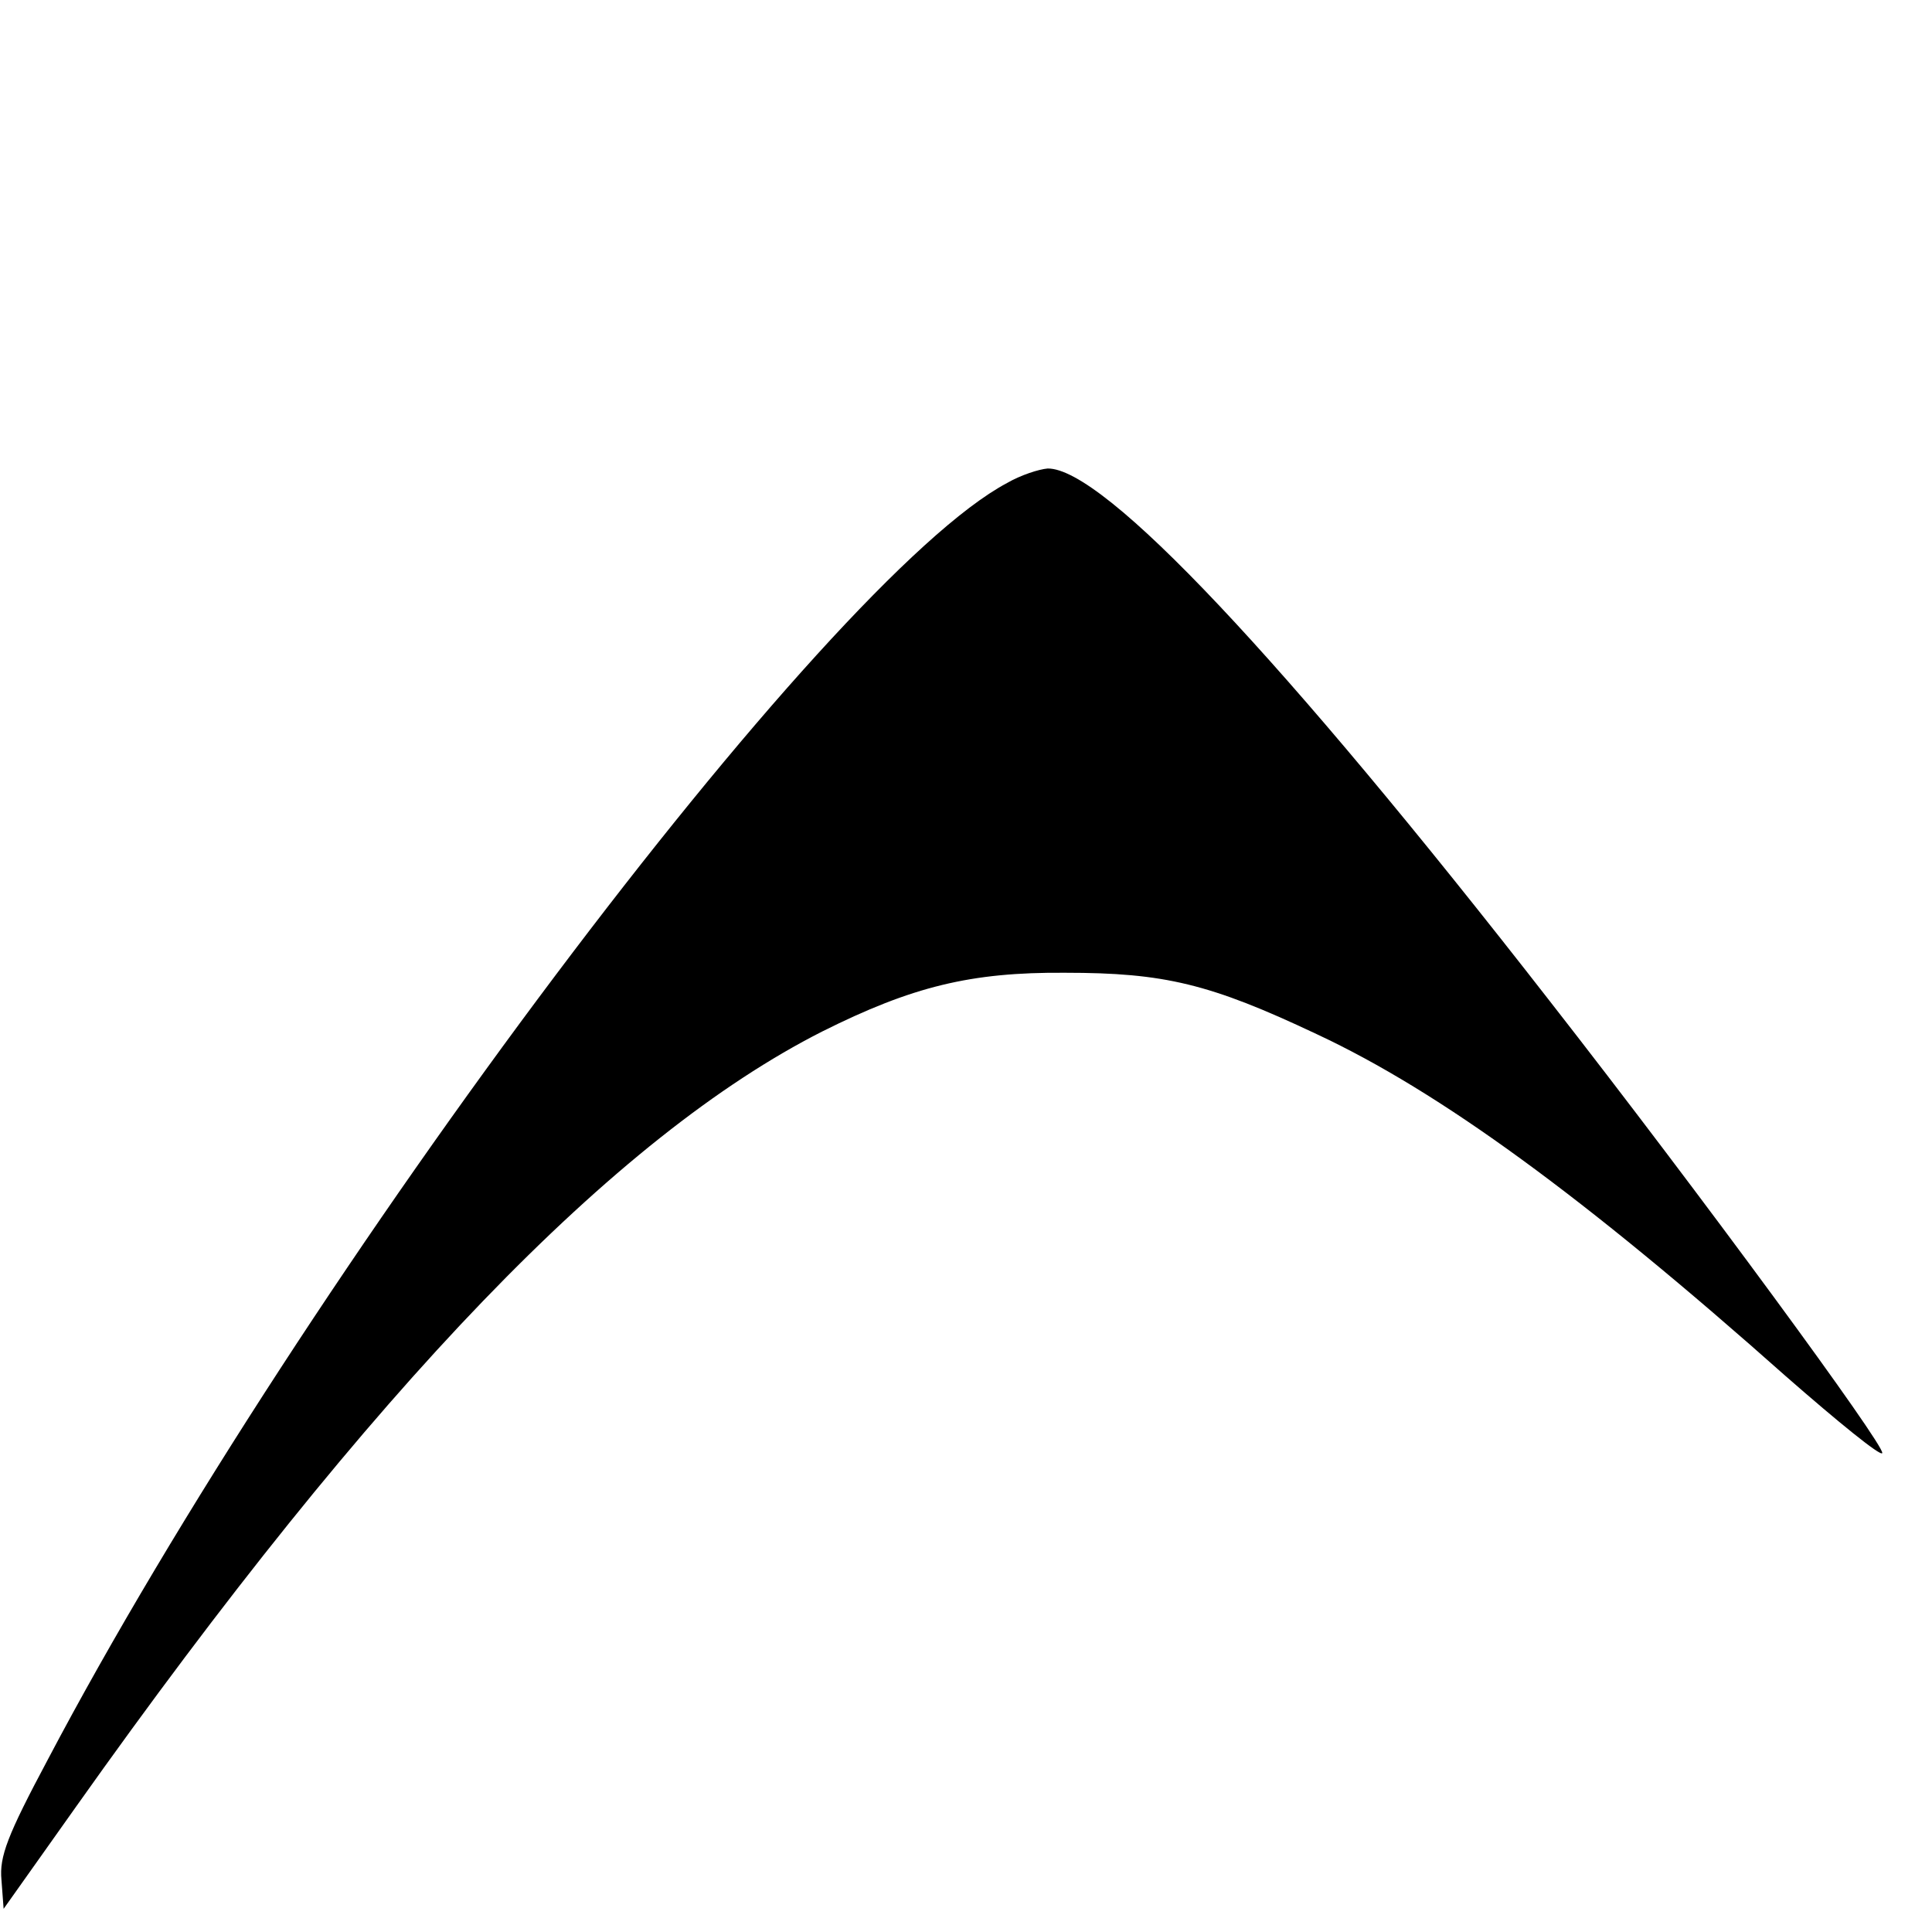
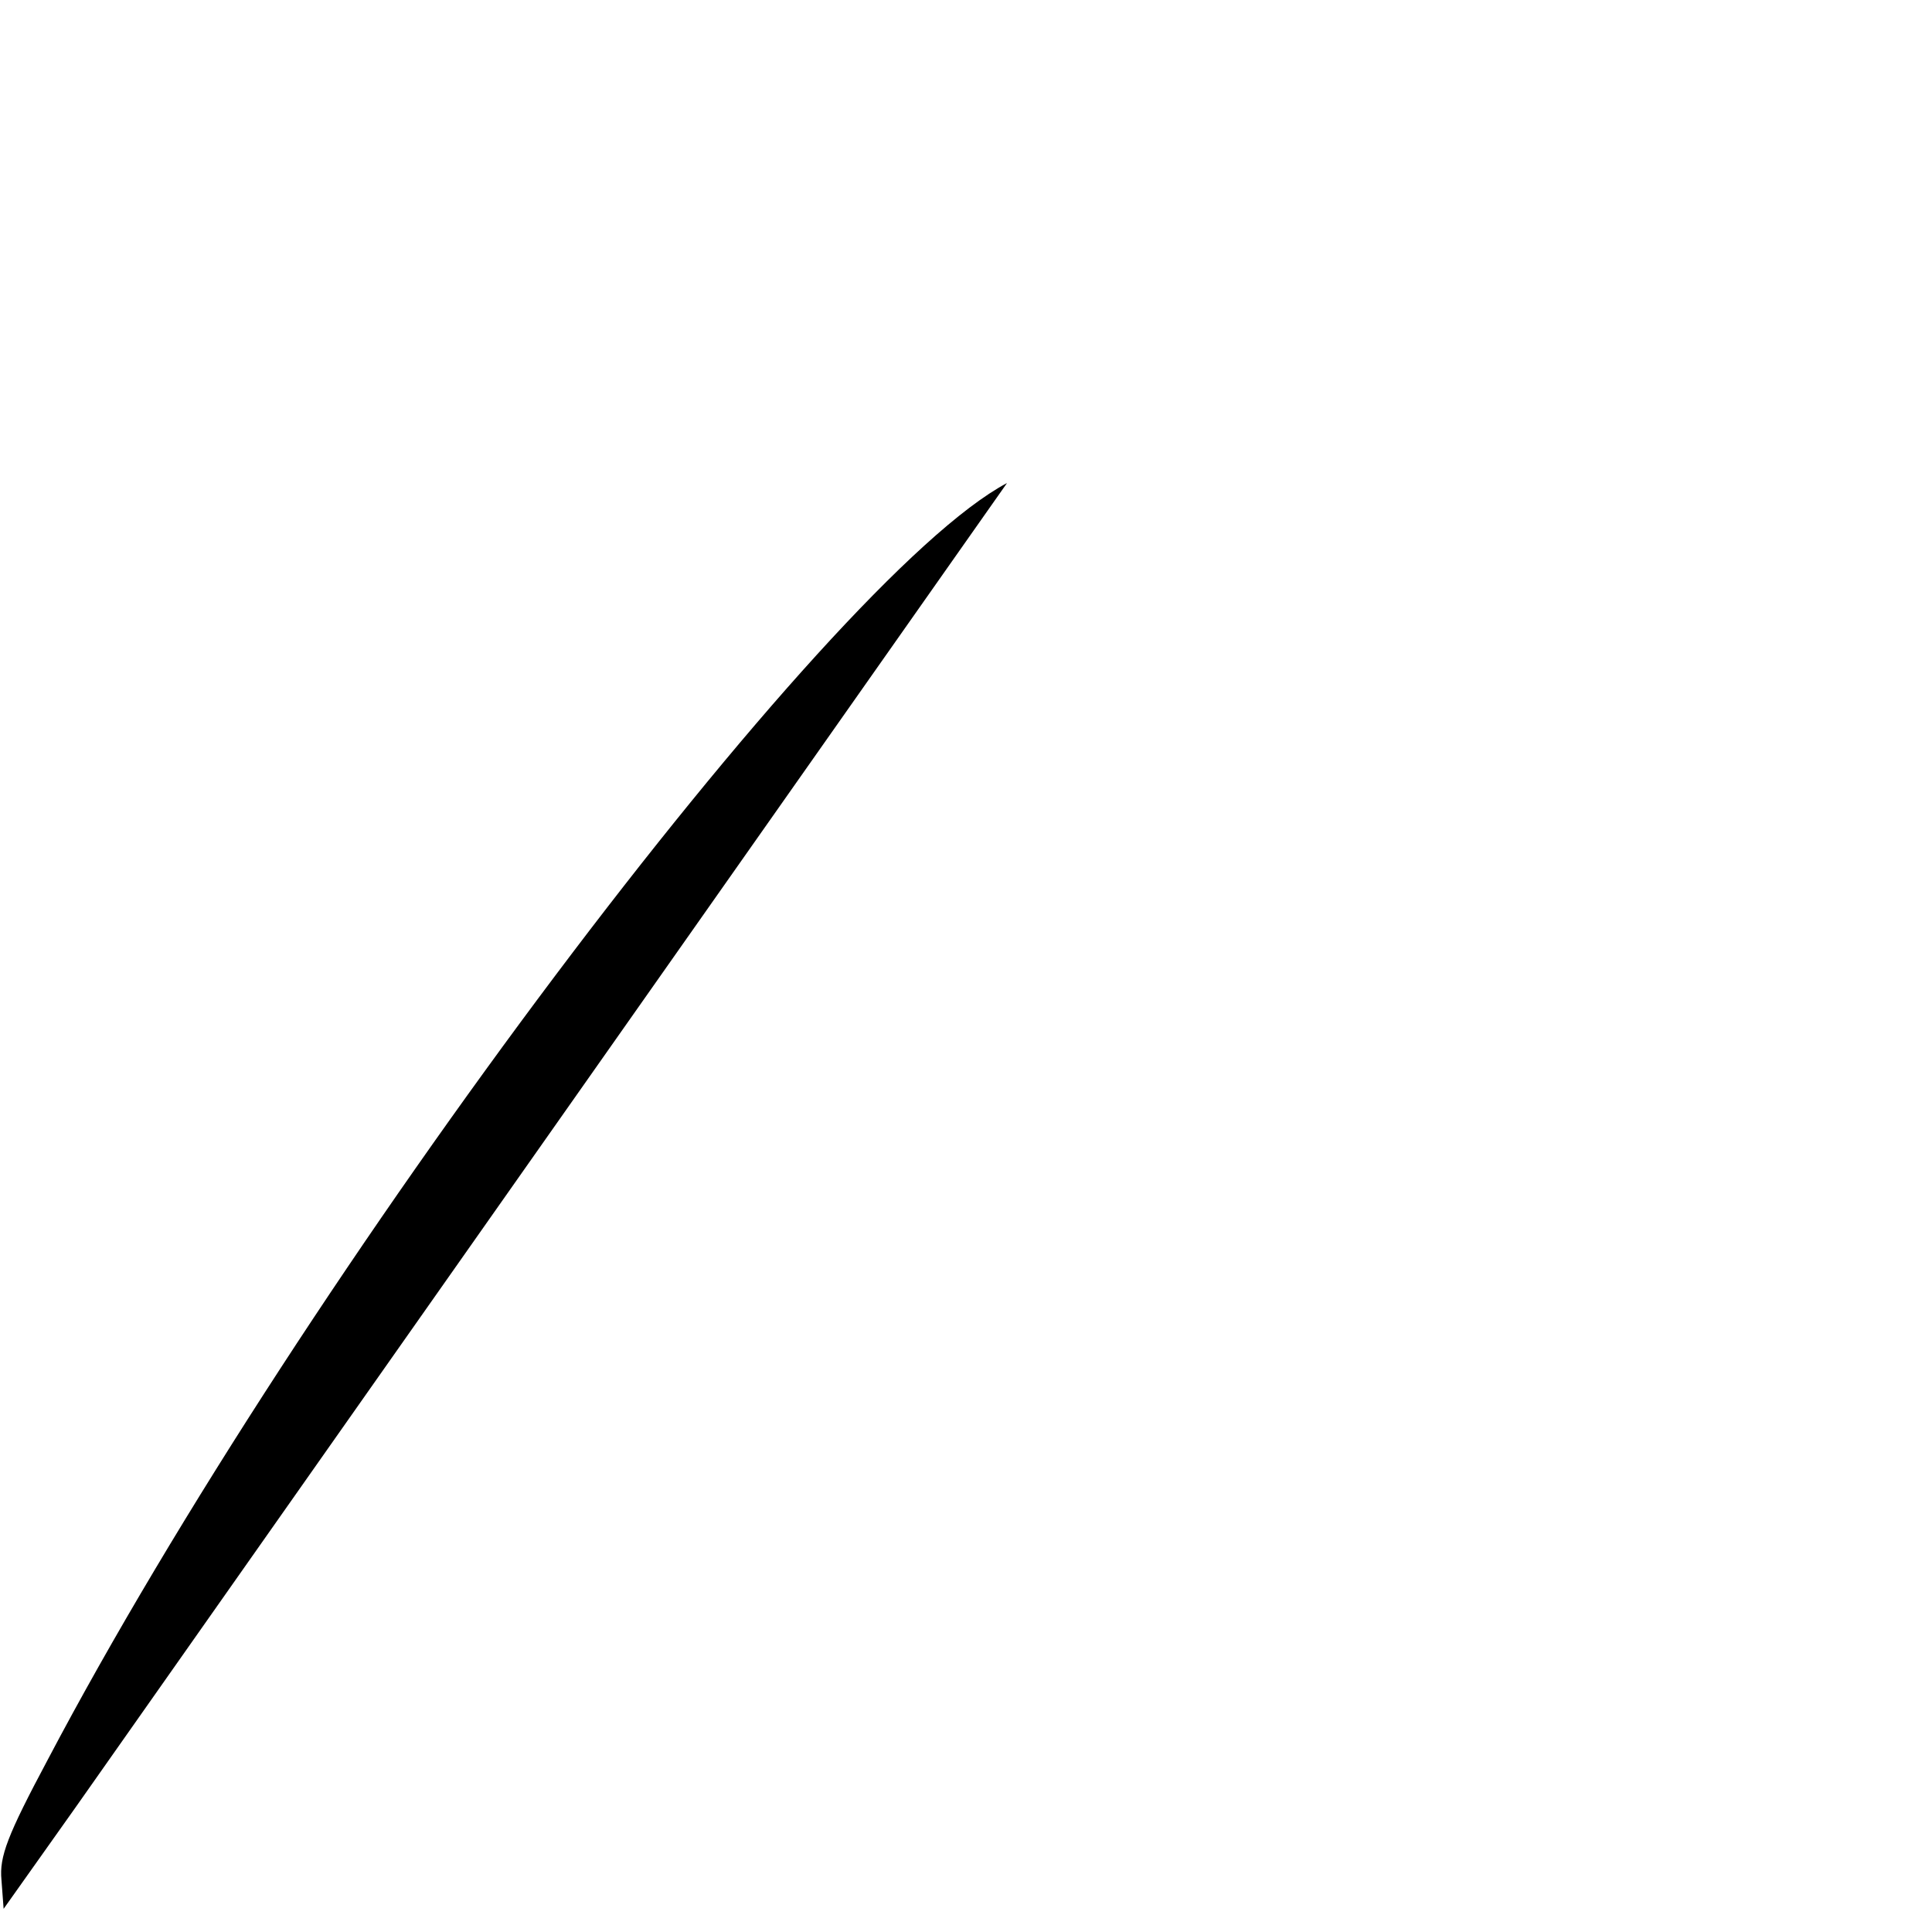
<svg xmlns="http://www.w3.org/2000/svg" version="1.0" width="16pt" height="16pt" viewBox="0 0 16 16" preserveAspectRatio="xMidYMid meet">
  <g transform="translate(0,16) scale(0.006,-0.006)" fill="#000000" stroke="none">
-     <path d="M1390 2000 c-250 -133 -971 -1092 -1324 -1762 -56 -105 -67 -134 -64 -166 l3 -40 100 141 c411 580 744 925 1030 1070 124 62 205 82 335 81 137 0 200 -15 348 -85 169 -79 368 -224 647 -472 72 -63 131 -111 133 -106 4 10 -252 359 -459 624 -369 474 -616 736 -693 735 -12 -1 -37 -9 -56 -20z" />
+     <path d="M1390 2000 c-250 -133 -971 -1092 -1324 -1762 -56 -105 -67 -134 -64 -166 l3 -40 100 141 z" />
  </g>
</svg>